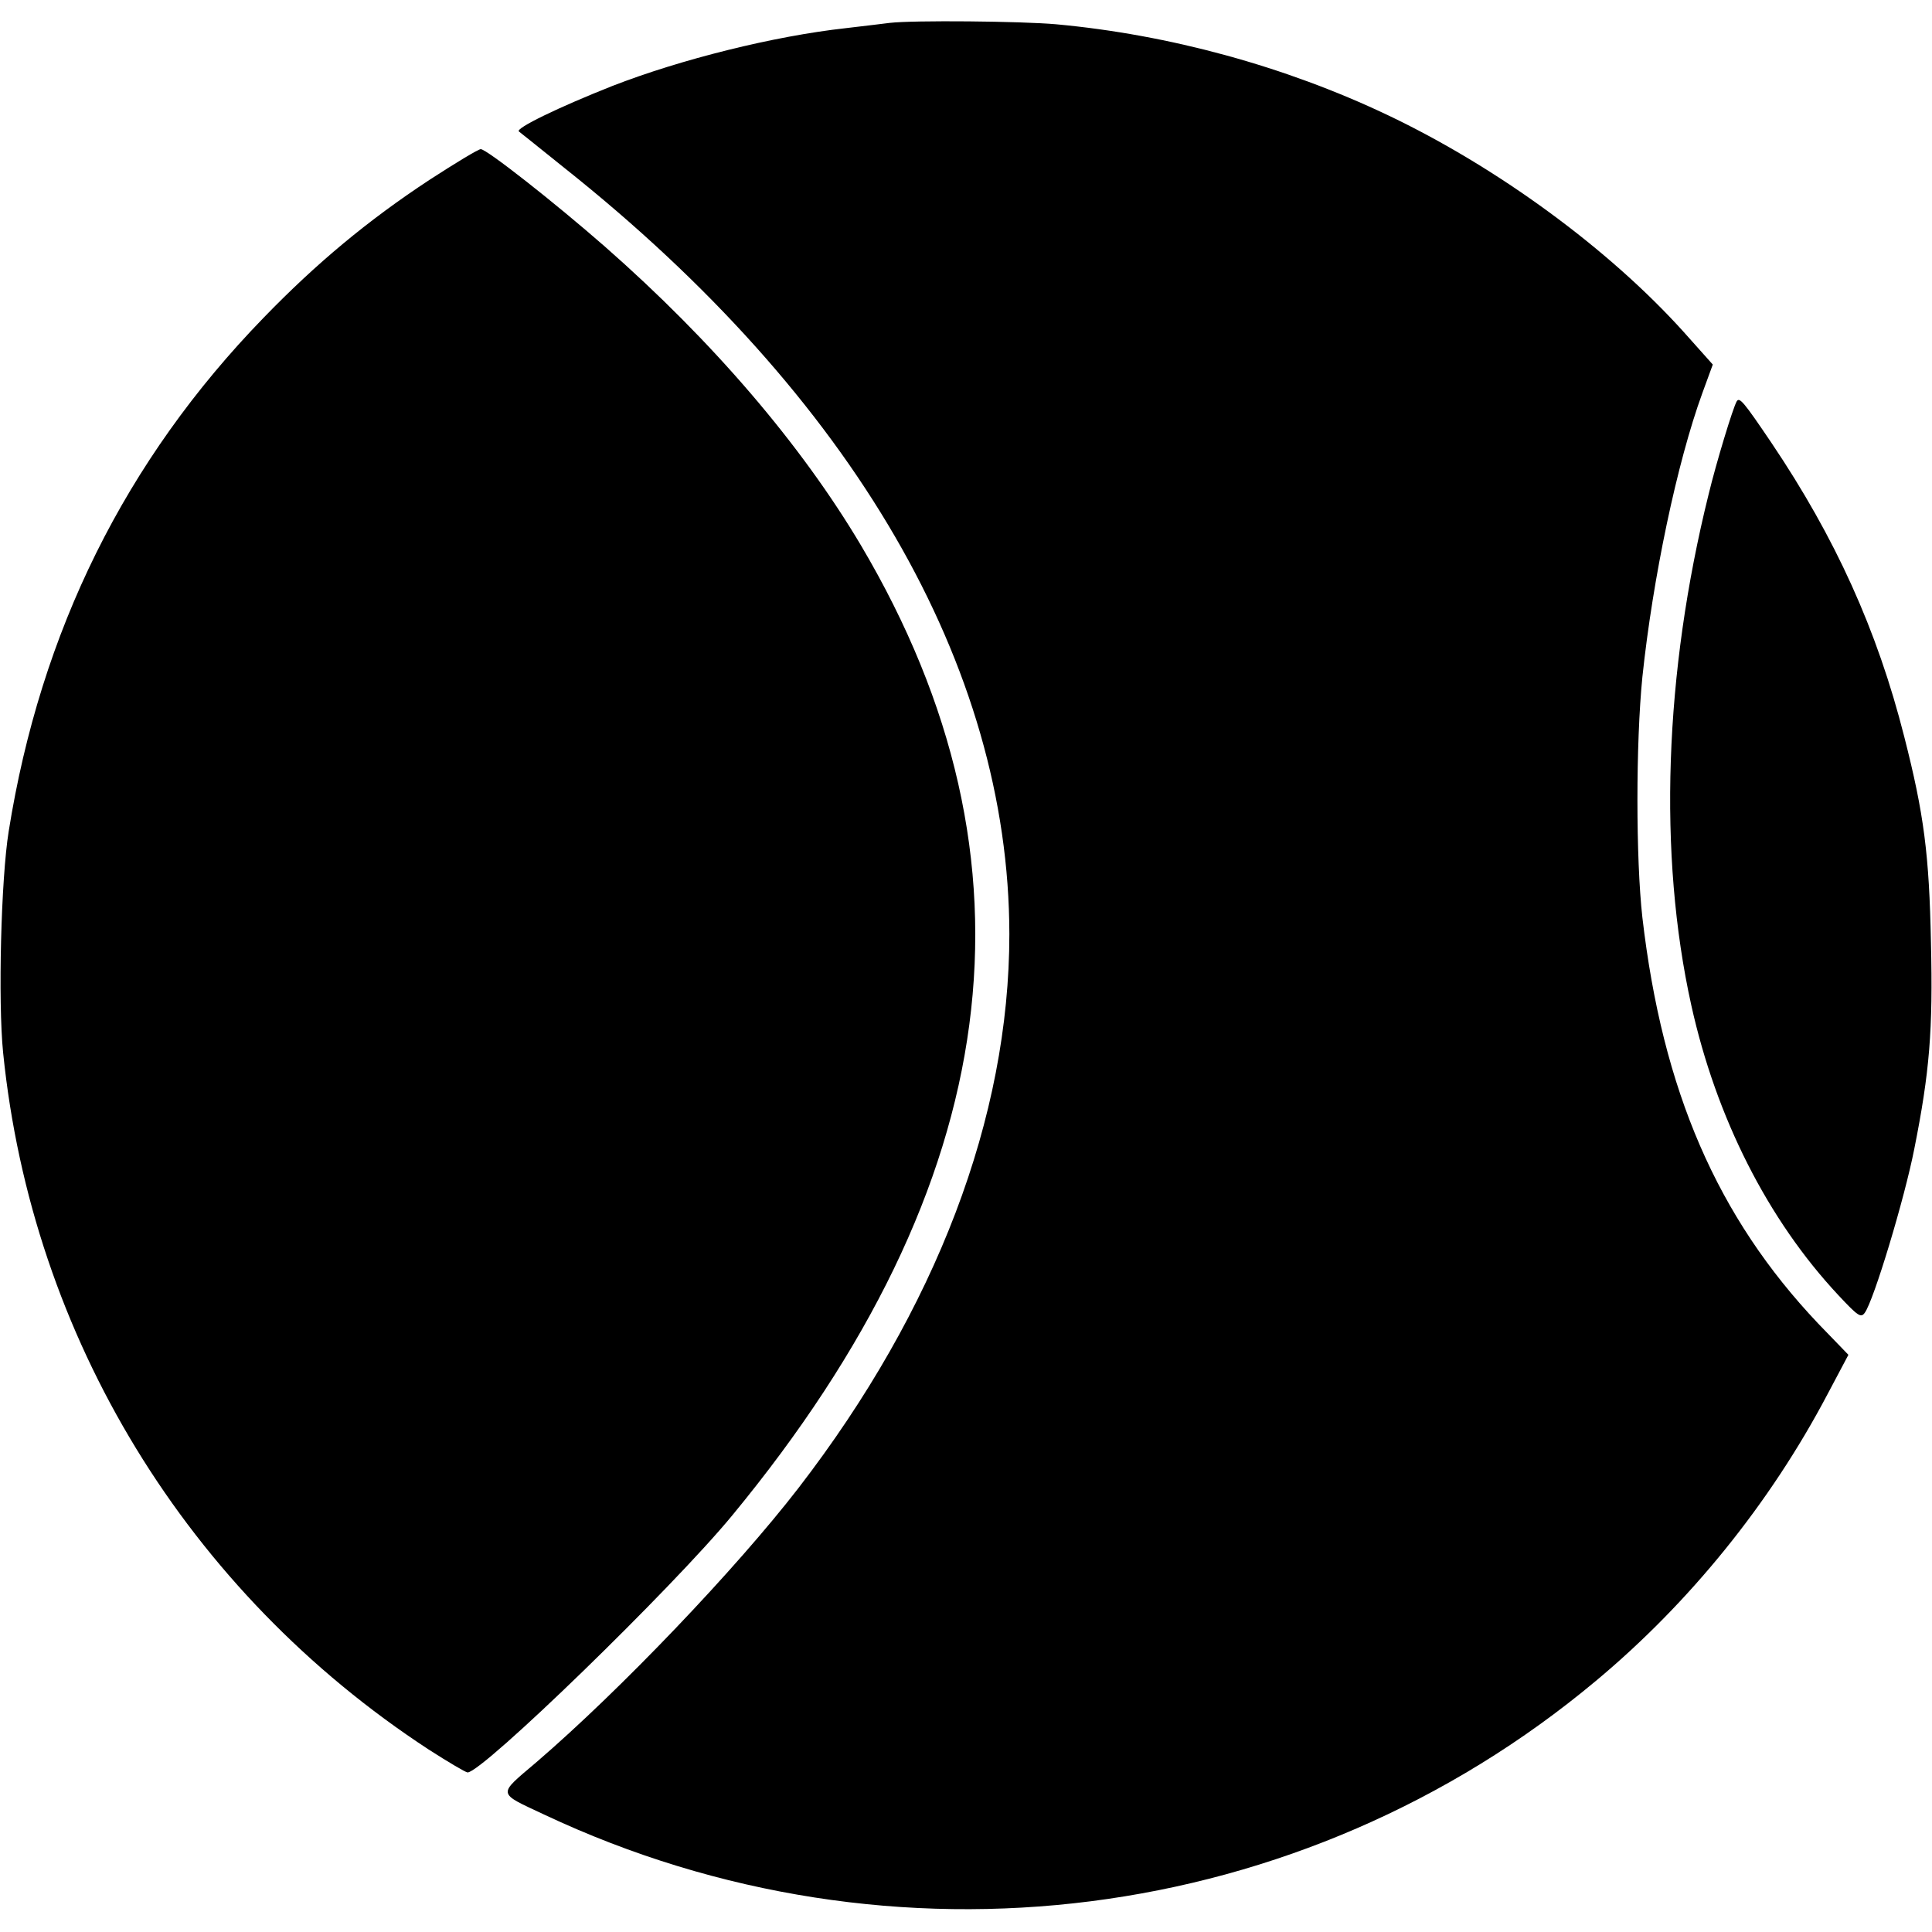
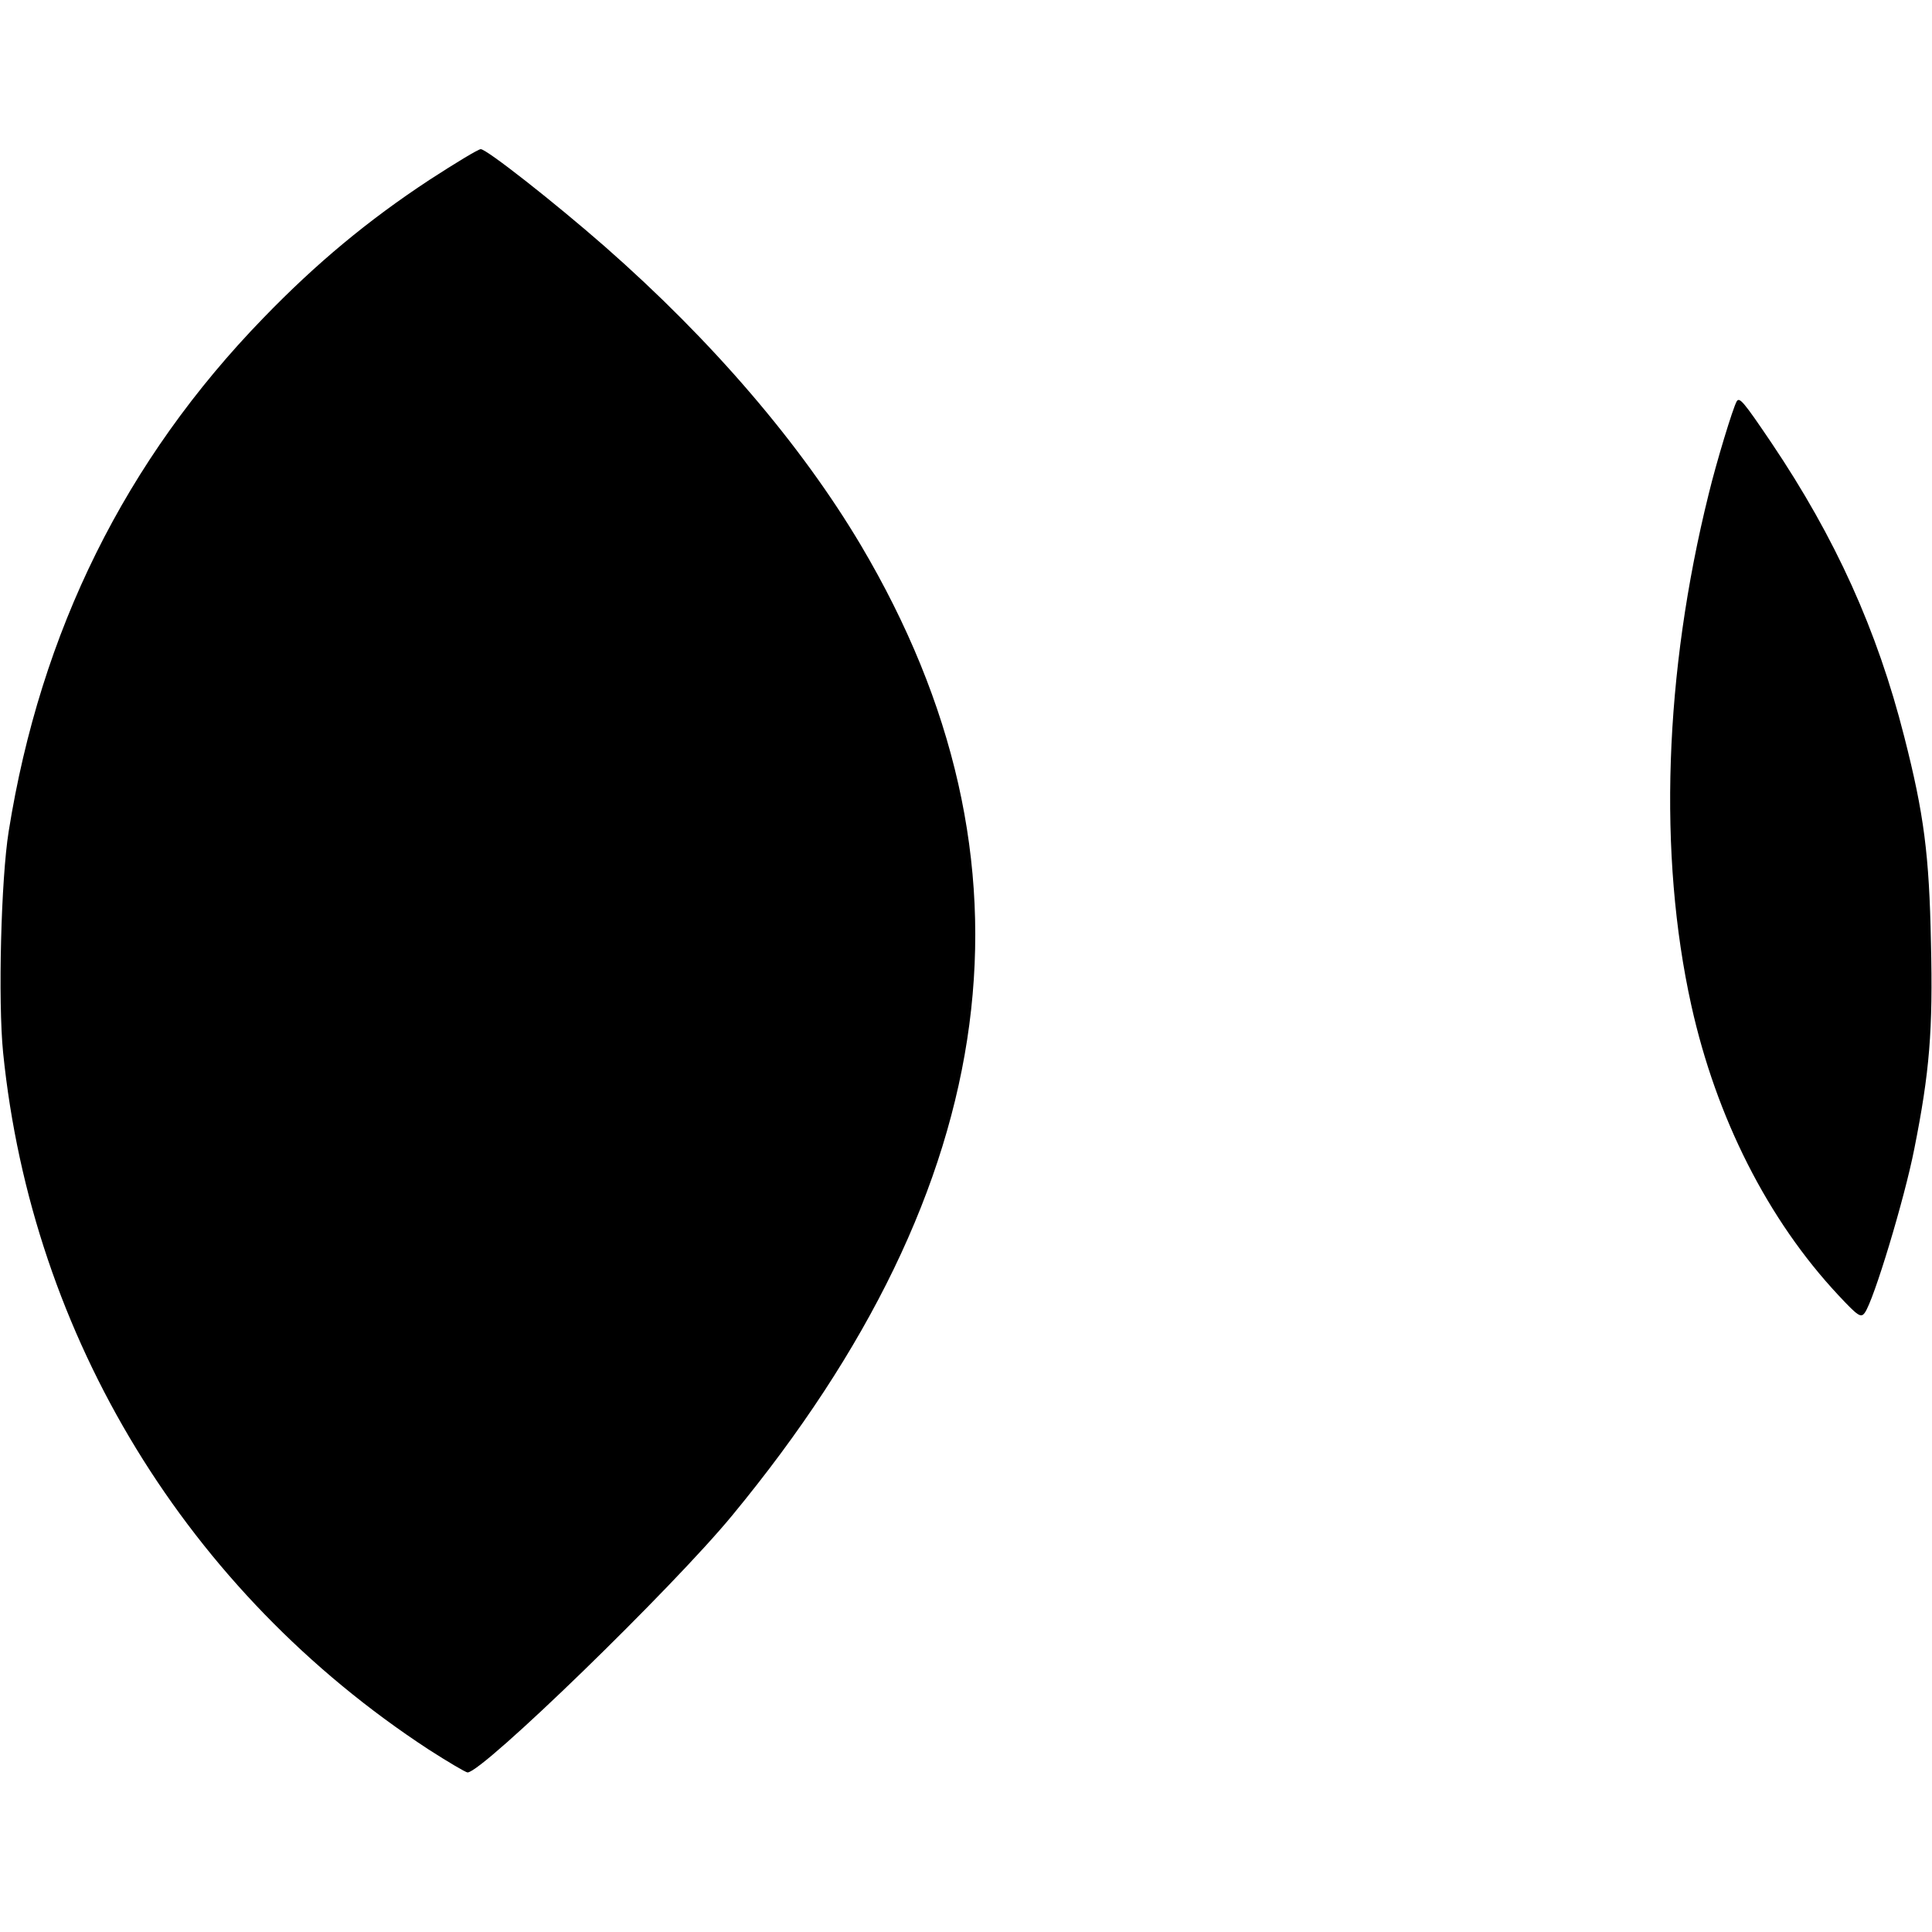
<svg xmlns="http://www.w3.org/2000/svg" version="1.0" width="557pt" height="557pt" viewBox="0 0 557 557" preserveAspectRatio="xMidYMid meet">
  <g transform="translate(0,557) scale(0.1,-0.1)" fill="#000000" stroke="none">
-     <path d="M2565 5504 c-16 -2 -73 -9 -125 -15 -209 -23 -477 -90 -675 -167 -154 -61 -280 -122 -269 -131 5 -4 64 -51 131 -105 832 -661 1282 -1436 1283 -2209 0 -528 -211 -1082 -608 -1597 -180 -233 -513 -582 -755 -790 -114 -97 -115 -87 23 -152 1003 -472 2184 -322 3031 386 270 225 502 512 667 825 l61 115 -87 90 c-291 307 -449 671 -507 1171 -19 169 -19 503 0 693 30 285 100 619 173 819 l30 82 -83 93 c-216 240 -538 476 -856 627 -295 140 -628 231 -954 261 -102 9 -411 12 -480 4z" />
    <path d="M1239 5052 c-178 -117 -327 -241 -479 -398 -399 -411 -643 -904 -735 -1481 -22 -137 -31 -489 -16 -638 83 -820 531 -1554 1227 -2009 56 -36 107 -66 112 -66 43 0 591 532 763 741 788 955 911 1885 371 2797 -173 291 -427 588 -738 861 -145 127 -341 281 -358 281 -7 0 -73 -40 -147 -88z" />
    <path d="M5007 4413 c-11 -19 -59 -177 -81 -268 -128 -516 -146 -1039 -50 -1473 72 -325 221 -619 424 -836 57 -61 65 -66 76 -51 26 35 115 330 143 473 44 221 54 341 48 594 -5 254 -20 371 -77 594 -78 308 -199 574 -382 846 -81 120 -93 134 -101 121z" />
  </g>
</svg>